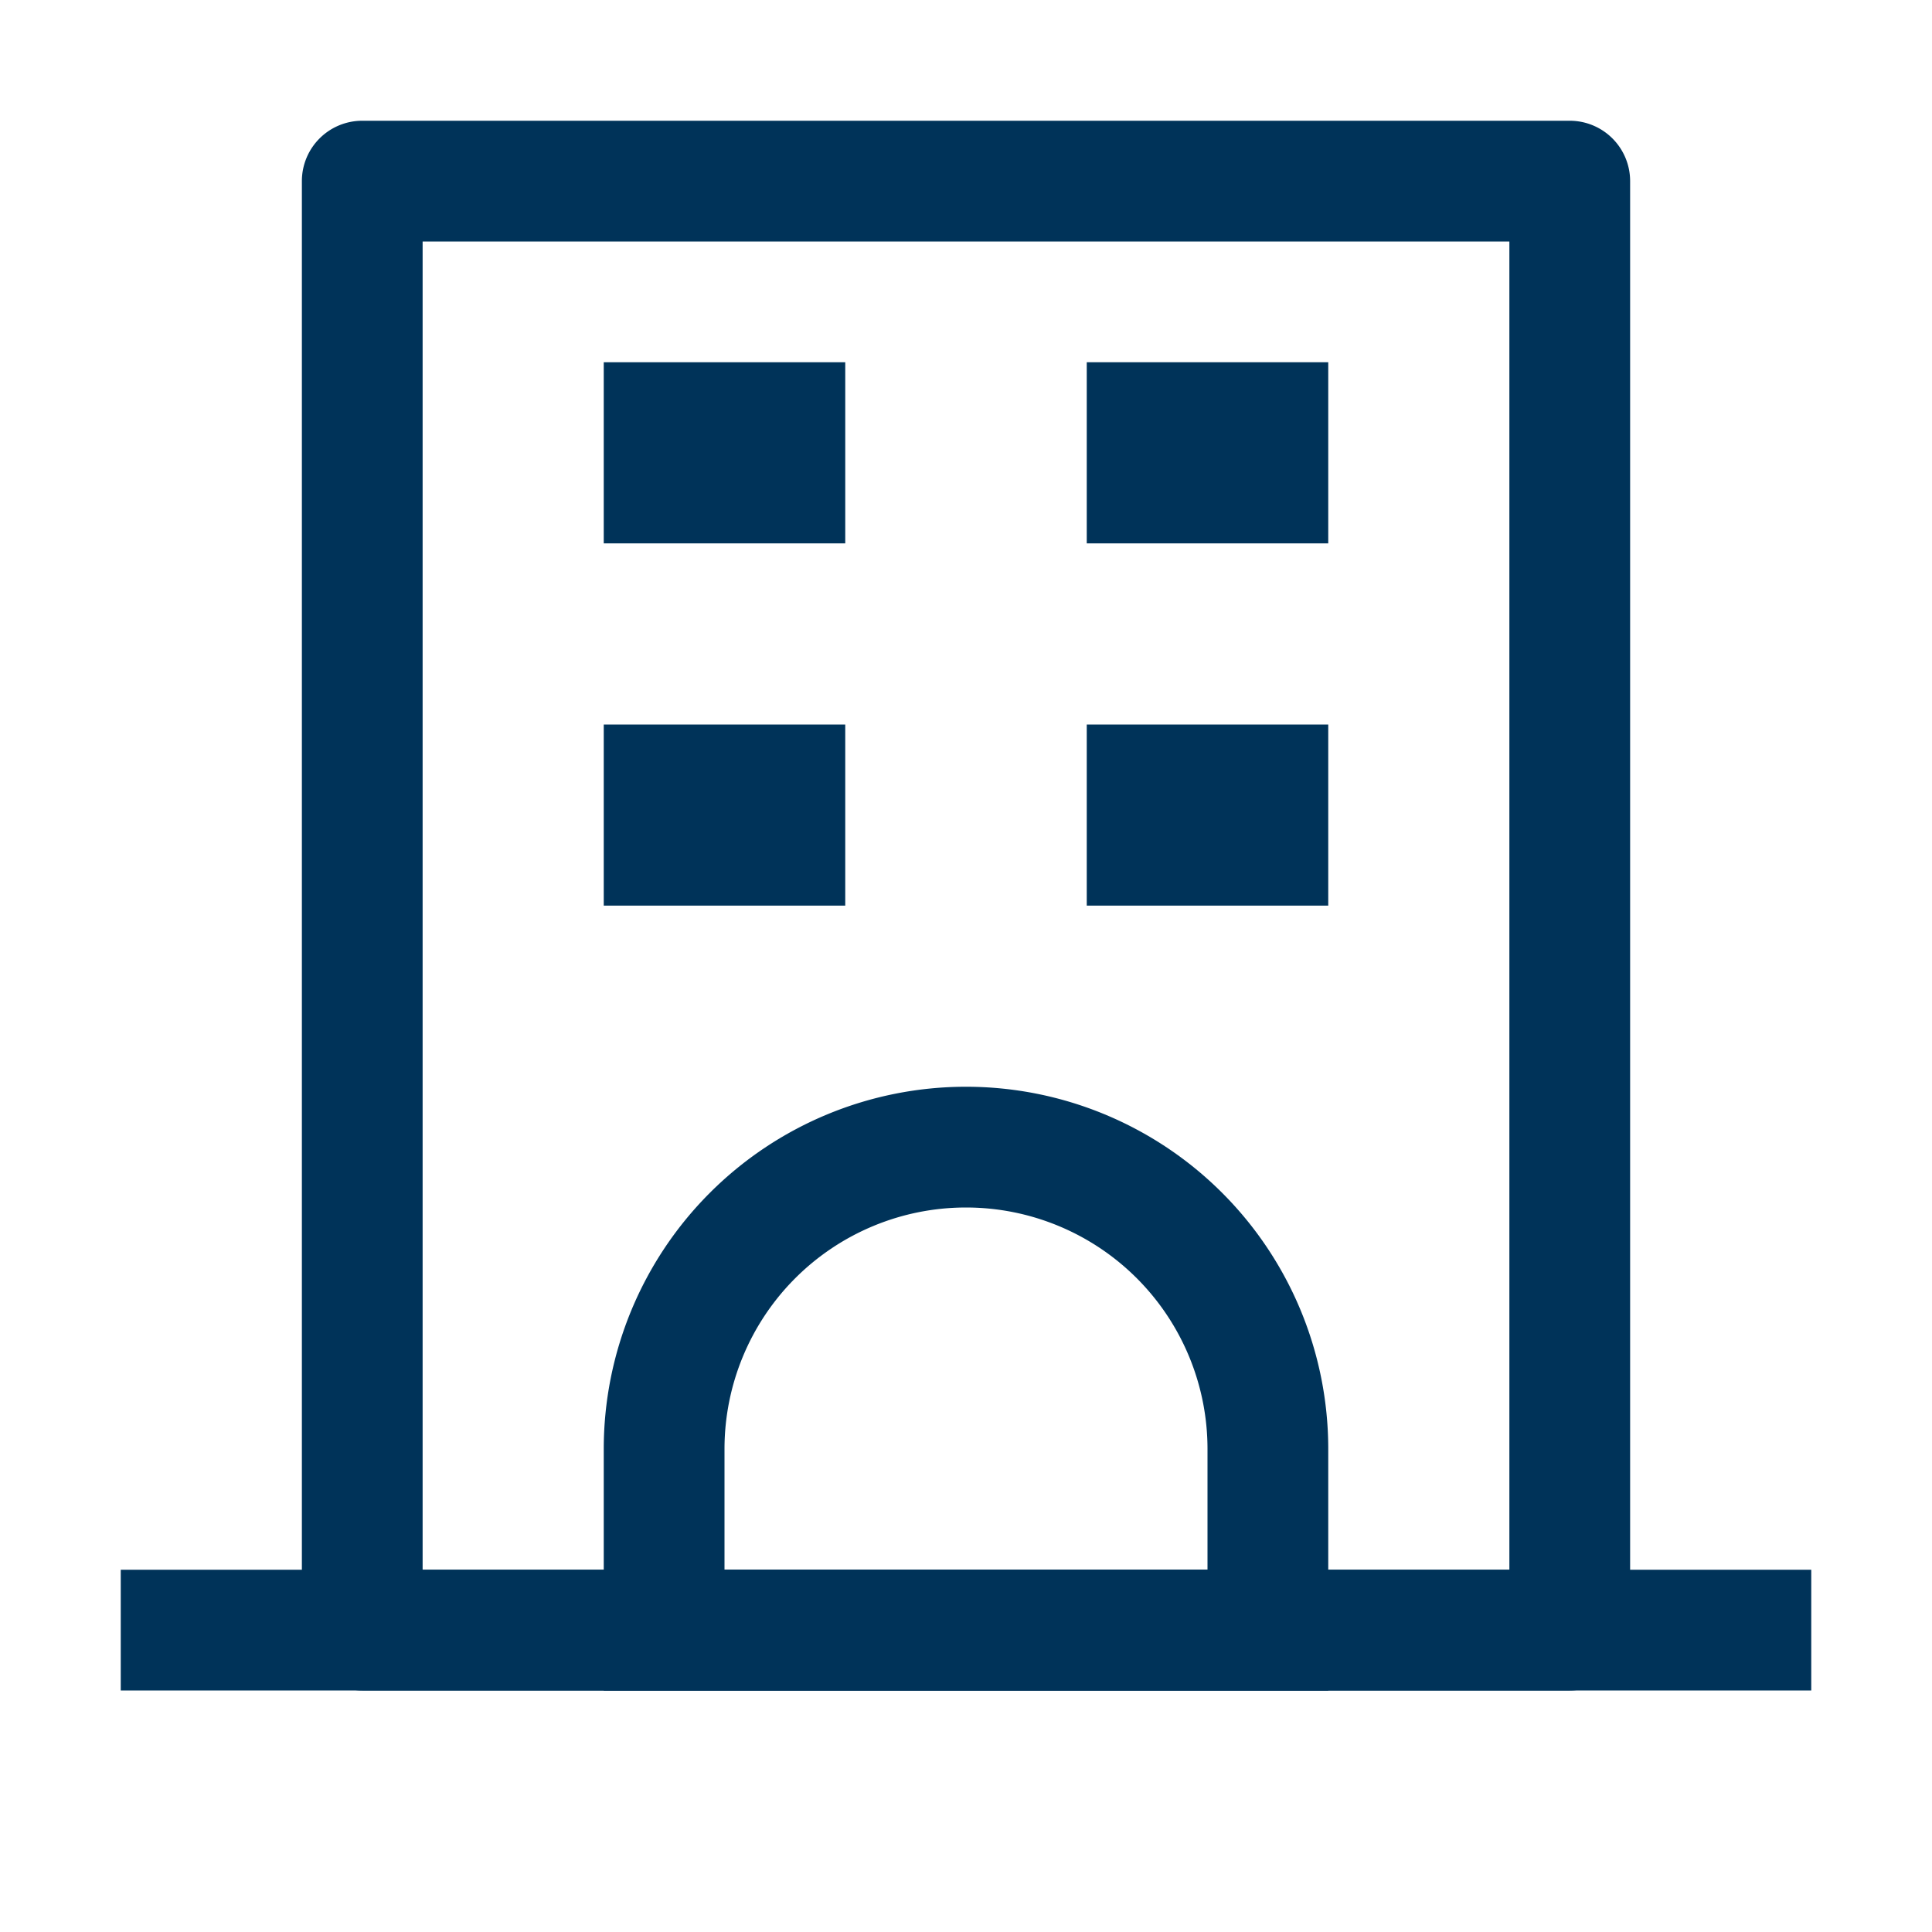
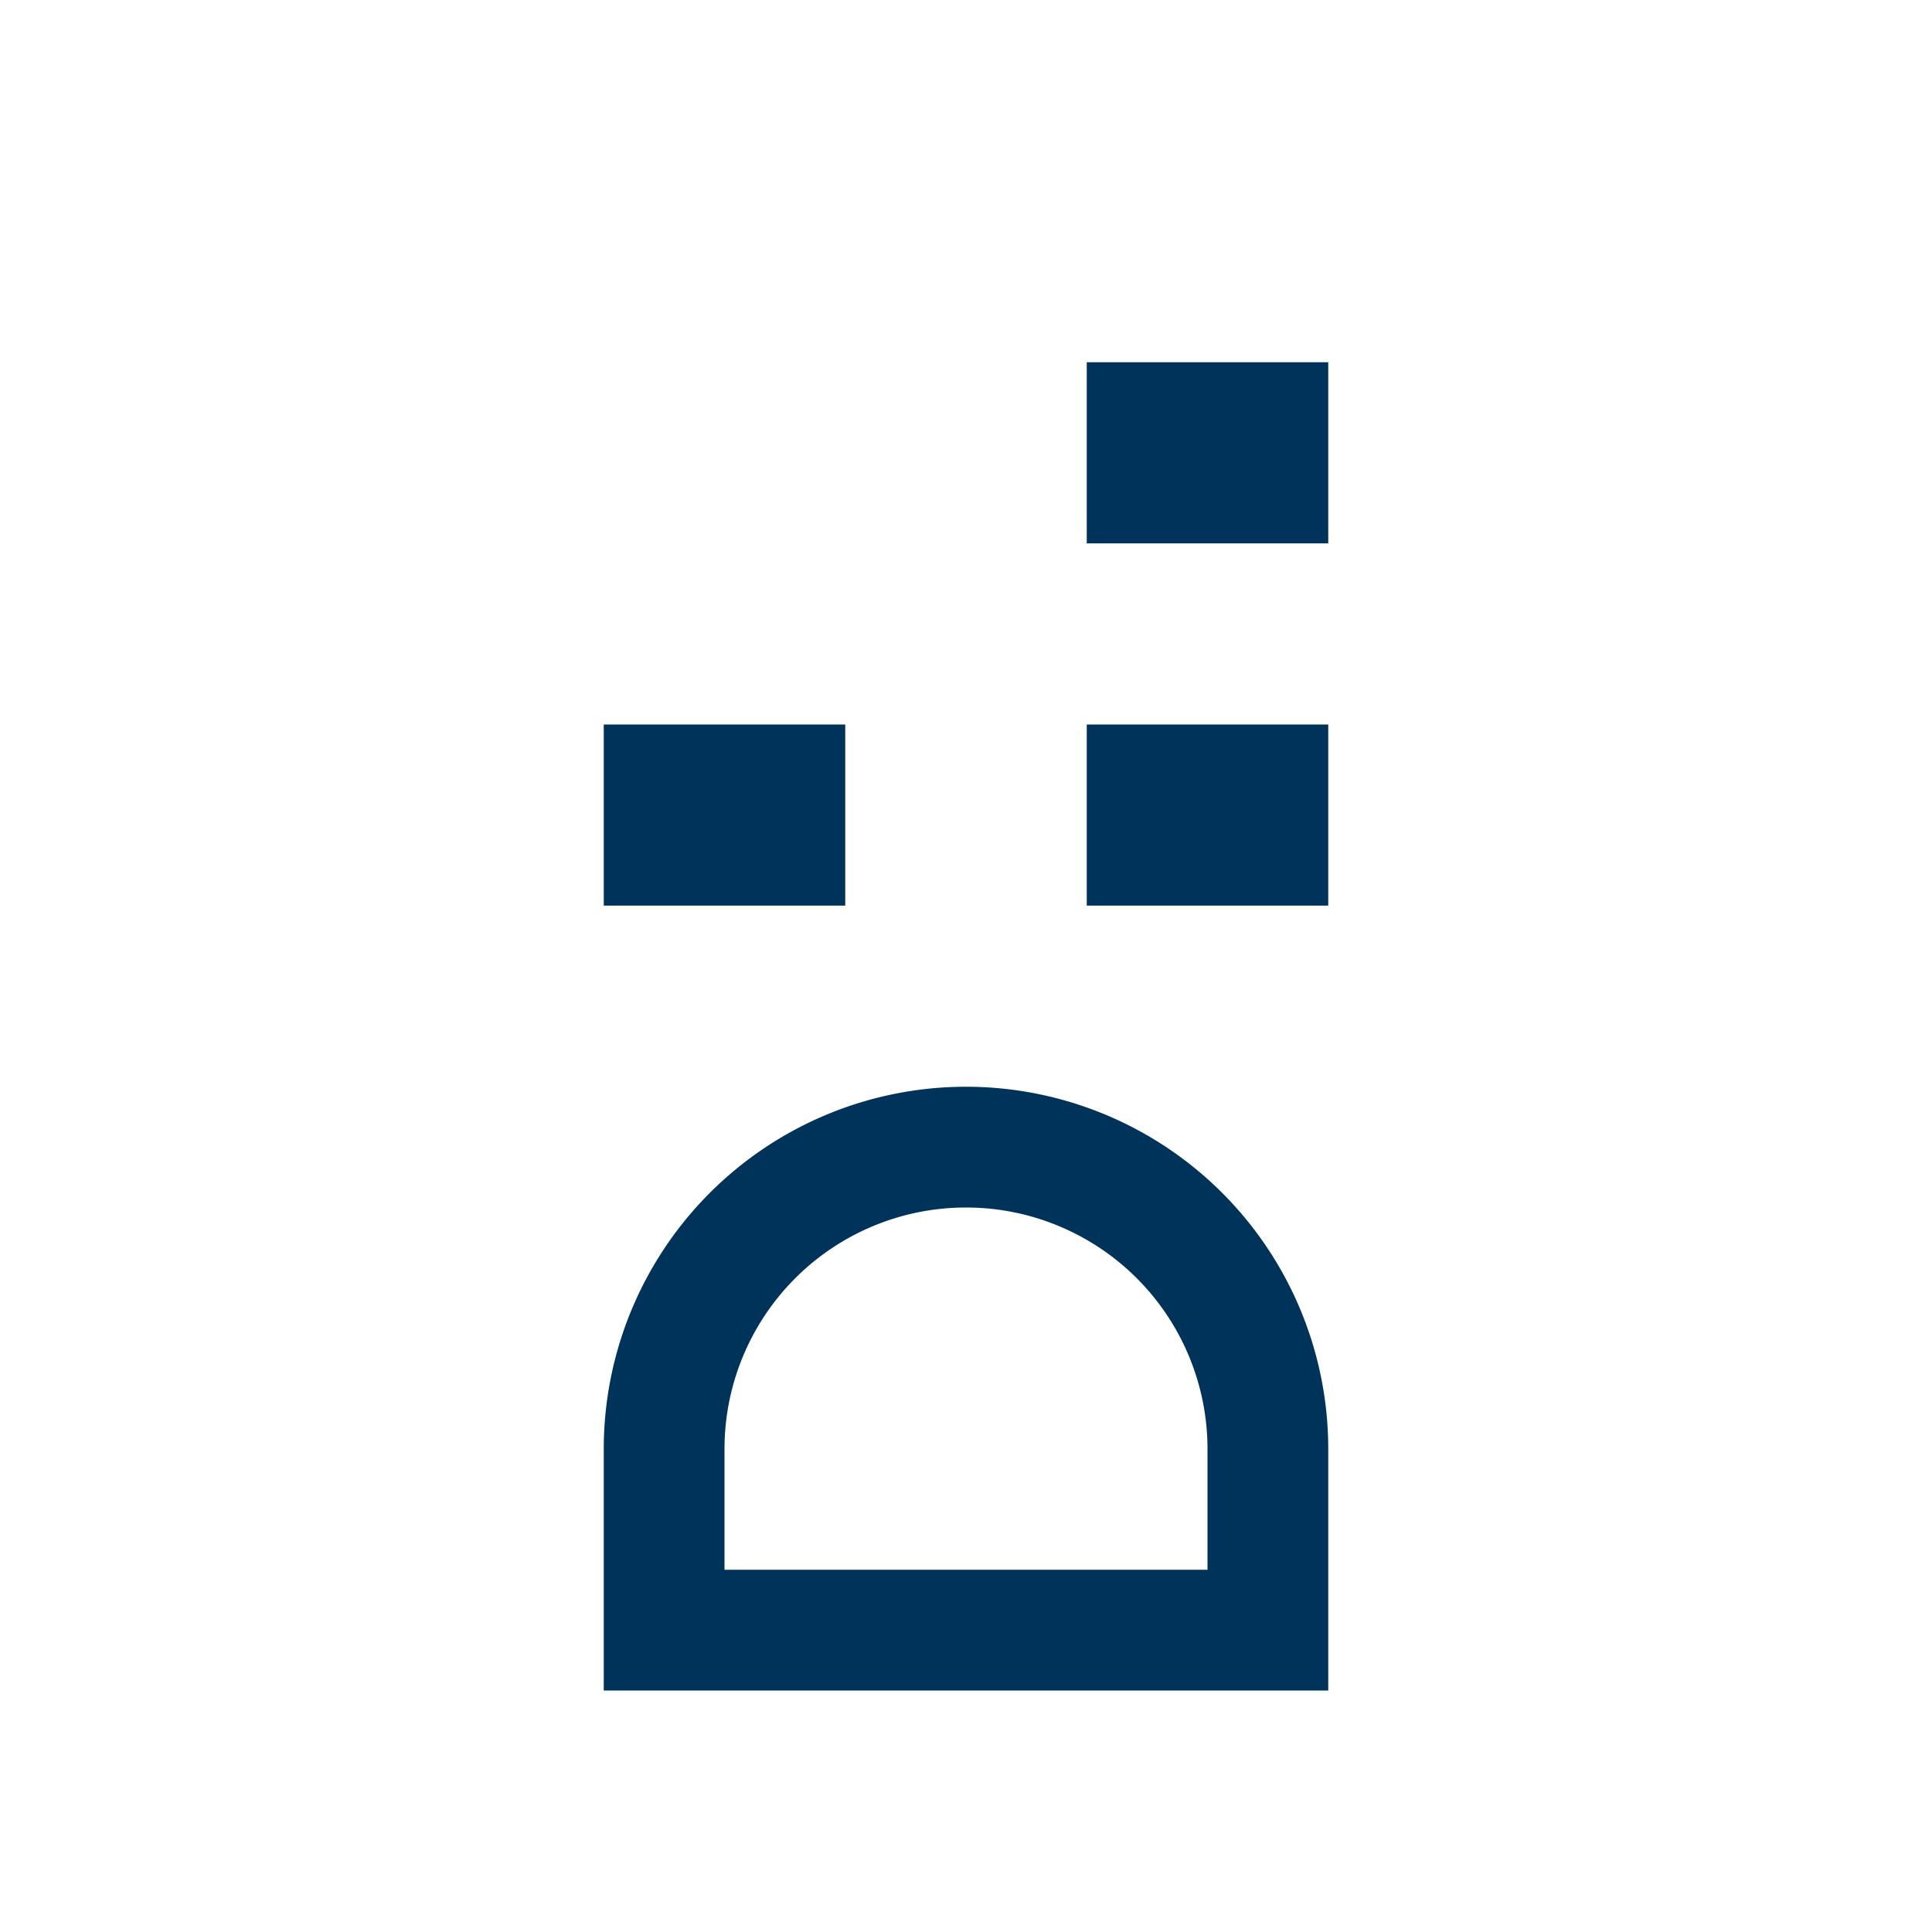
<svg xmlns="http://www.w3.org/2000/svg" width="1024" height="1024" viewBox="0 0 1024 1024">
-   <path fill="#003359" d="M224 128v704h576V128zm-32-64h640a32 32 0 0 1 32 32v768a32 32 0 0 1-32 32H192a32 32 0 0 1-32-32V96a32 32 0 0 1 32-32" />
-   <path fill="#003359" d="M64 832h896v64H64zm256-640h128v96H320z" />
  <path fill="#003359" d="M384 832h256v-64a128 128 0 1 0-256 0zm128-256a192 192 0 0 1 192 192v128H320V768a192 192 0 0 1 192-192M320 384h128v96H320zm256-192h128v96H576zm0 192h128v96H576z" />
</svg>